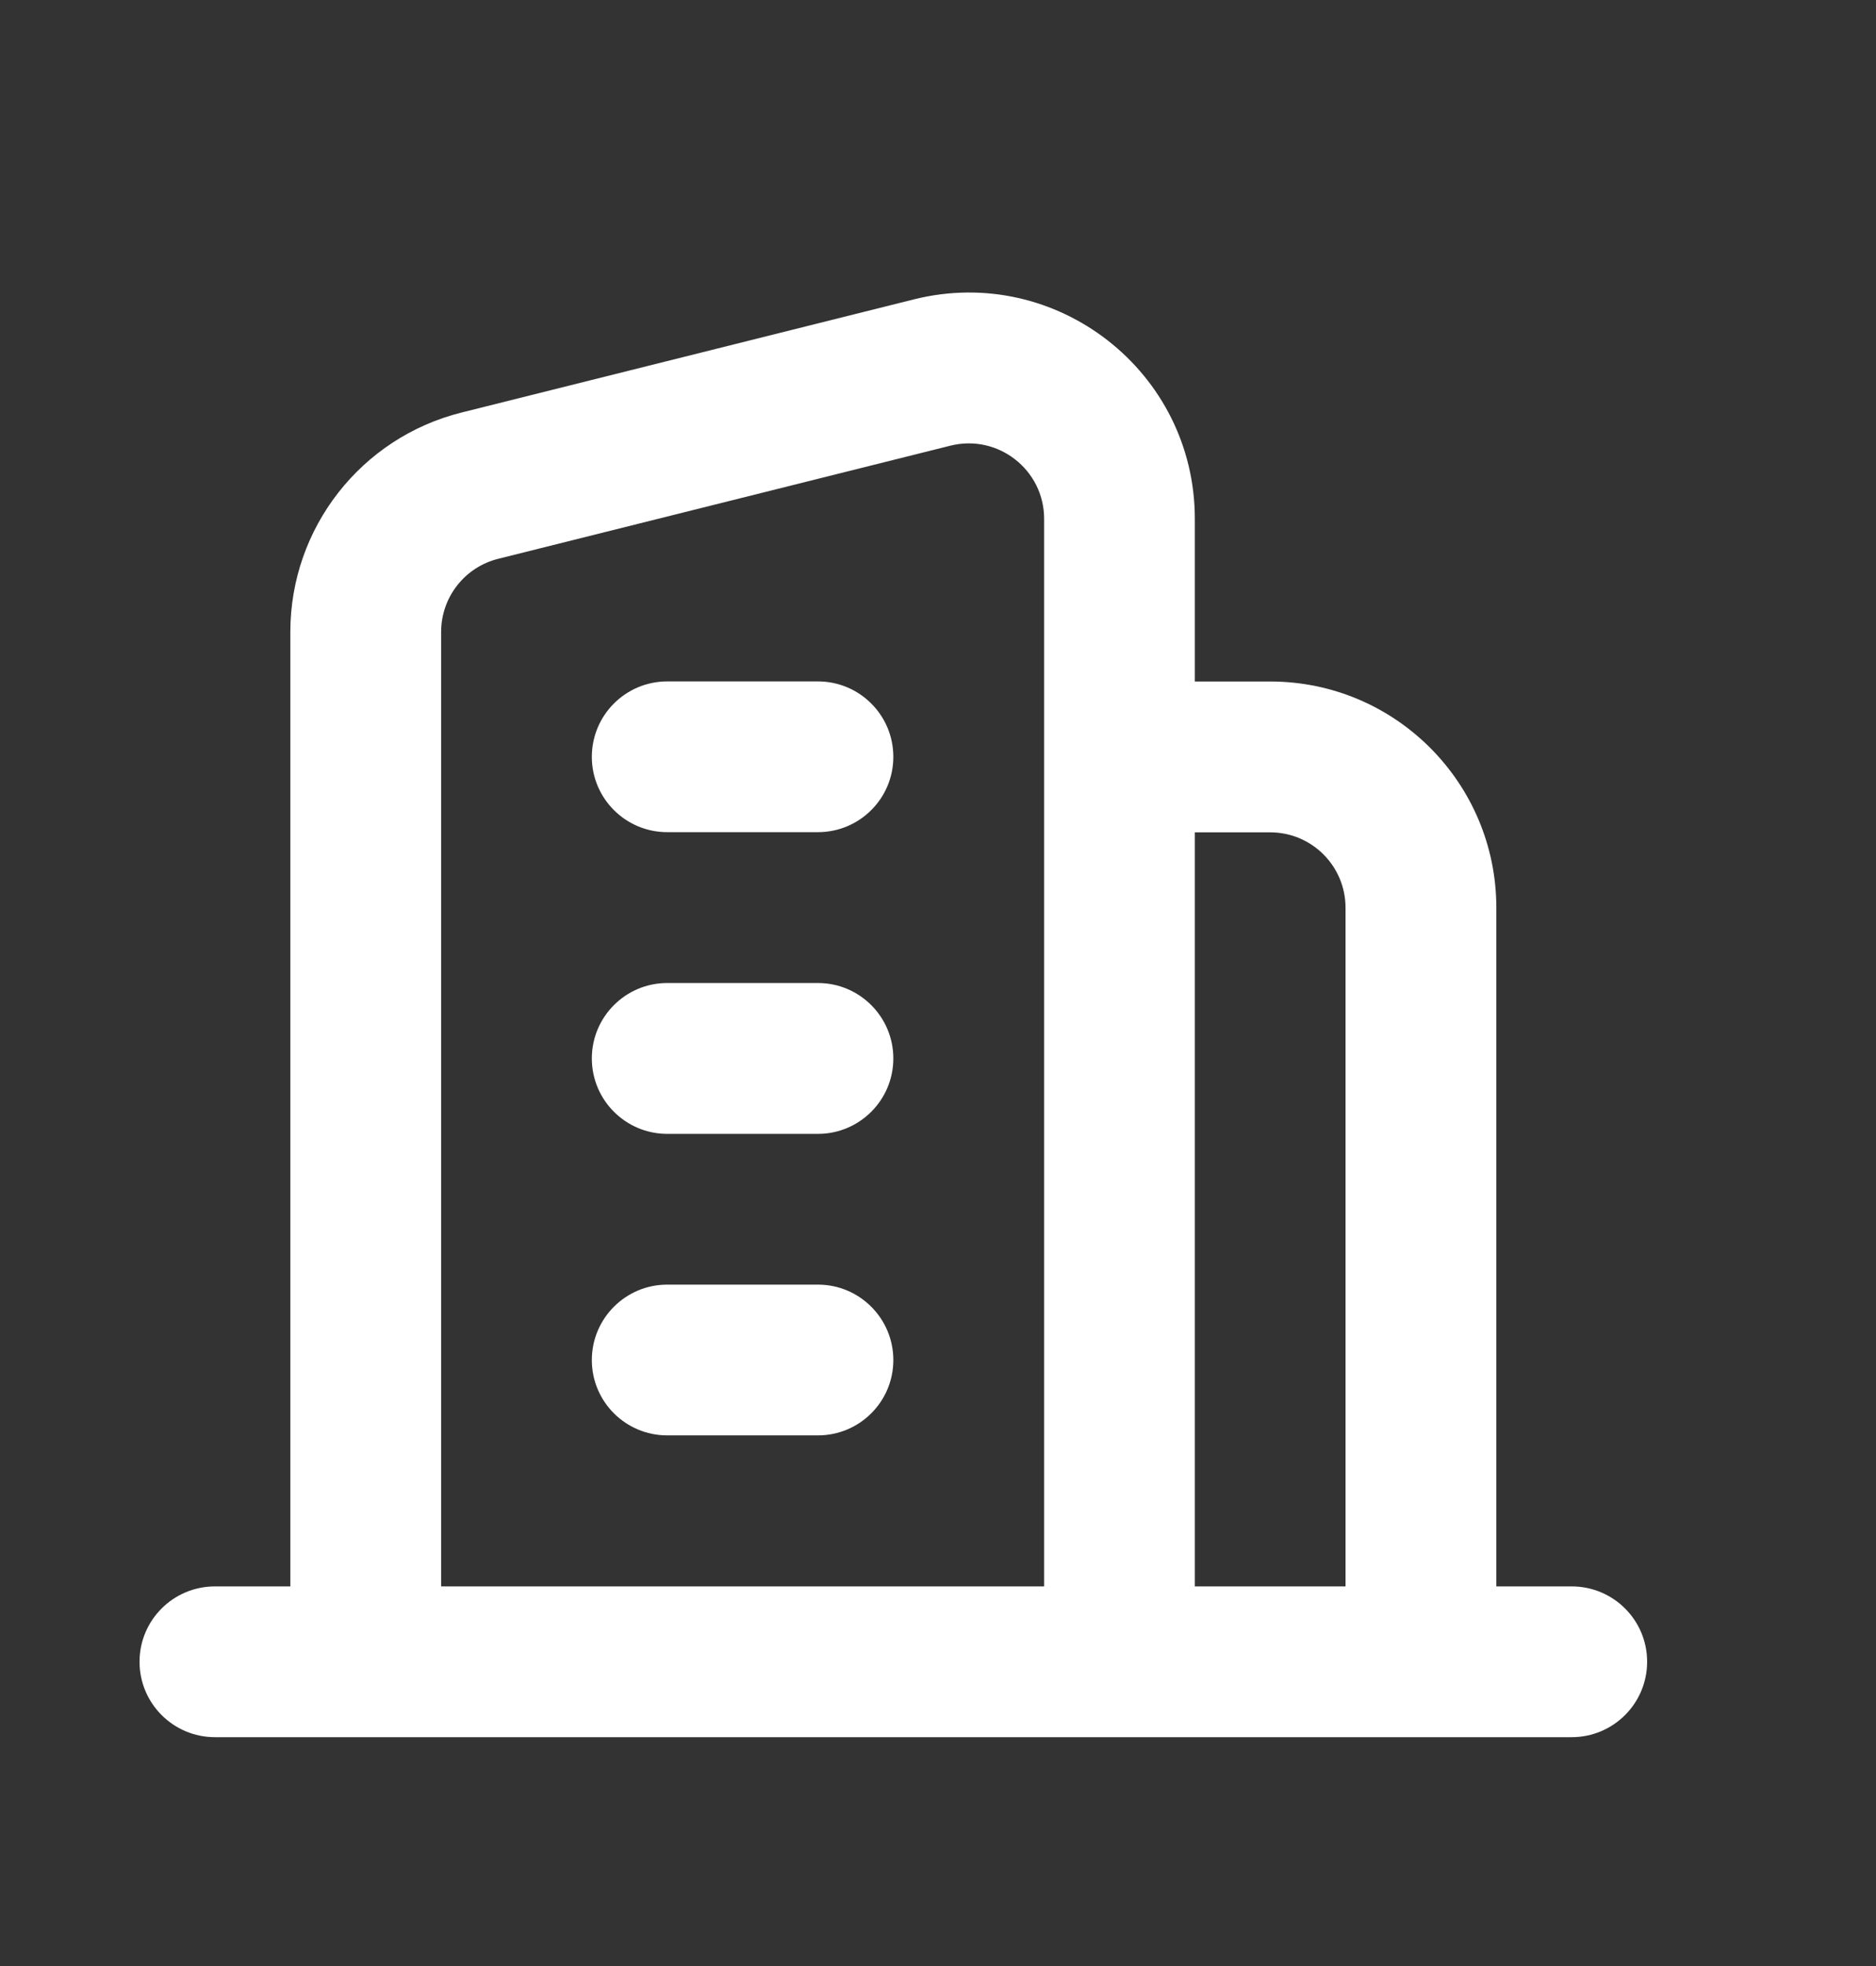
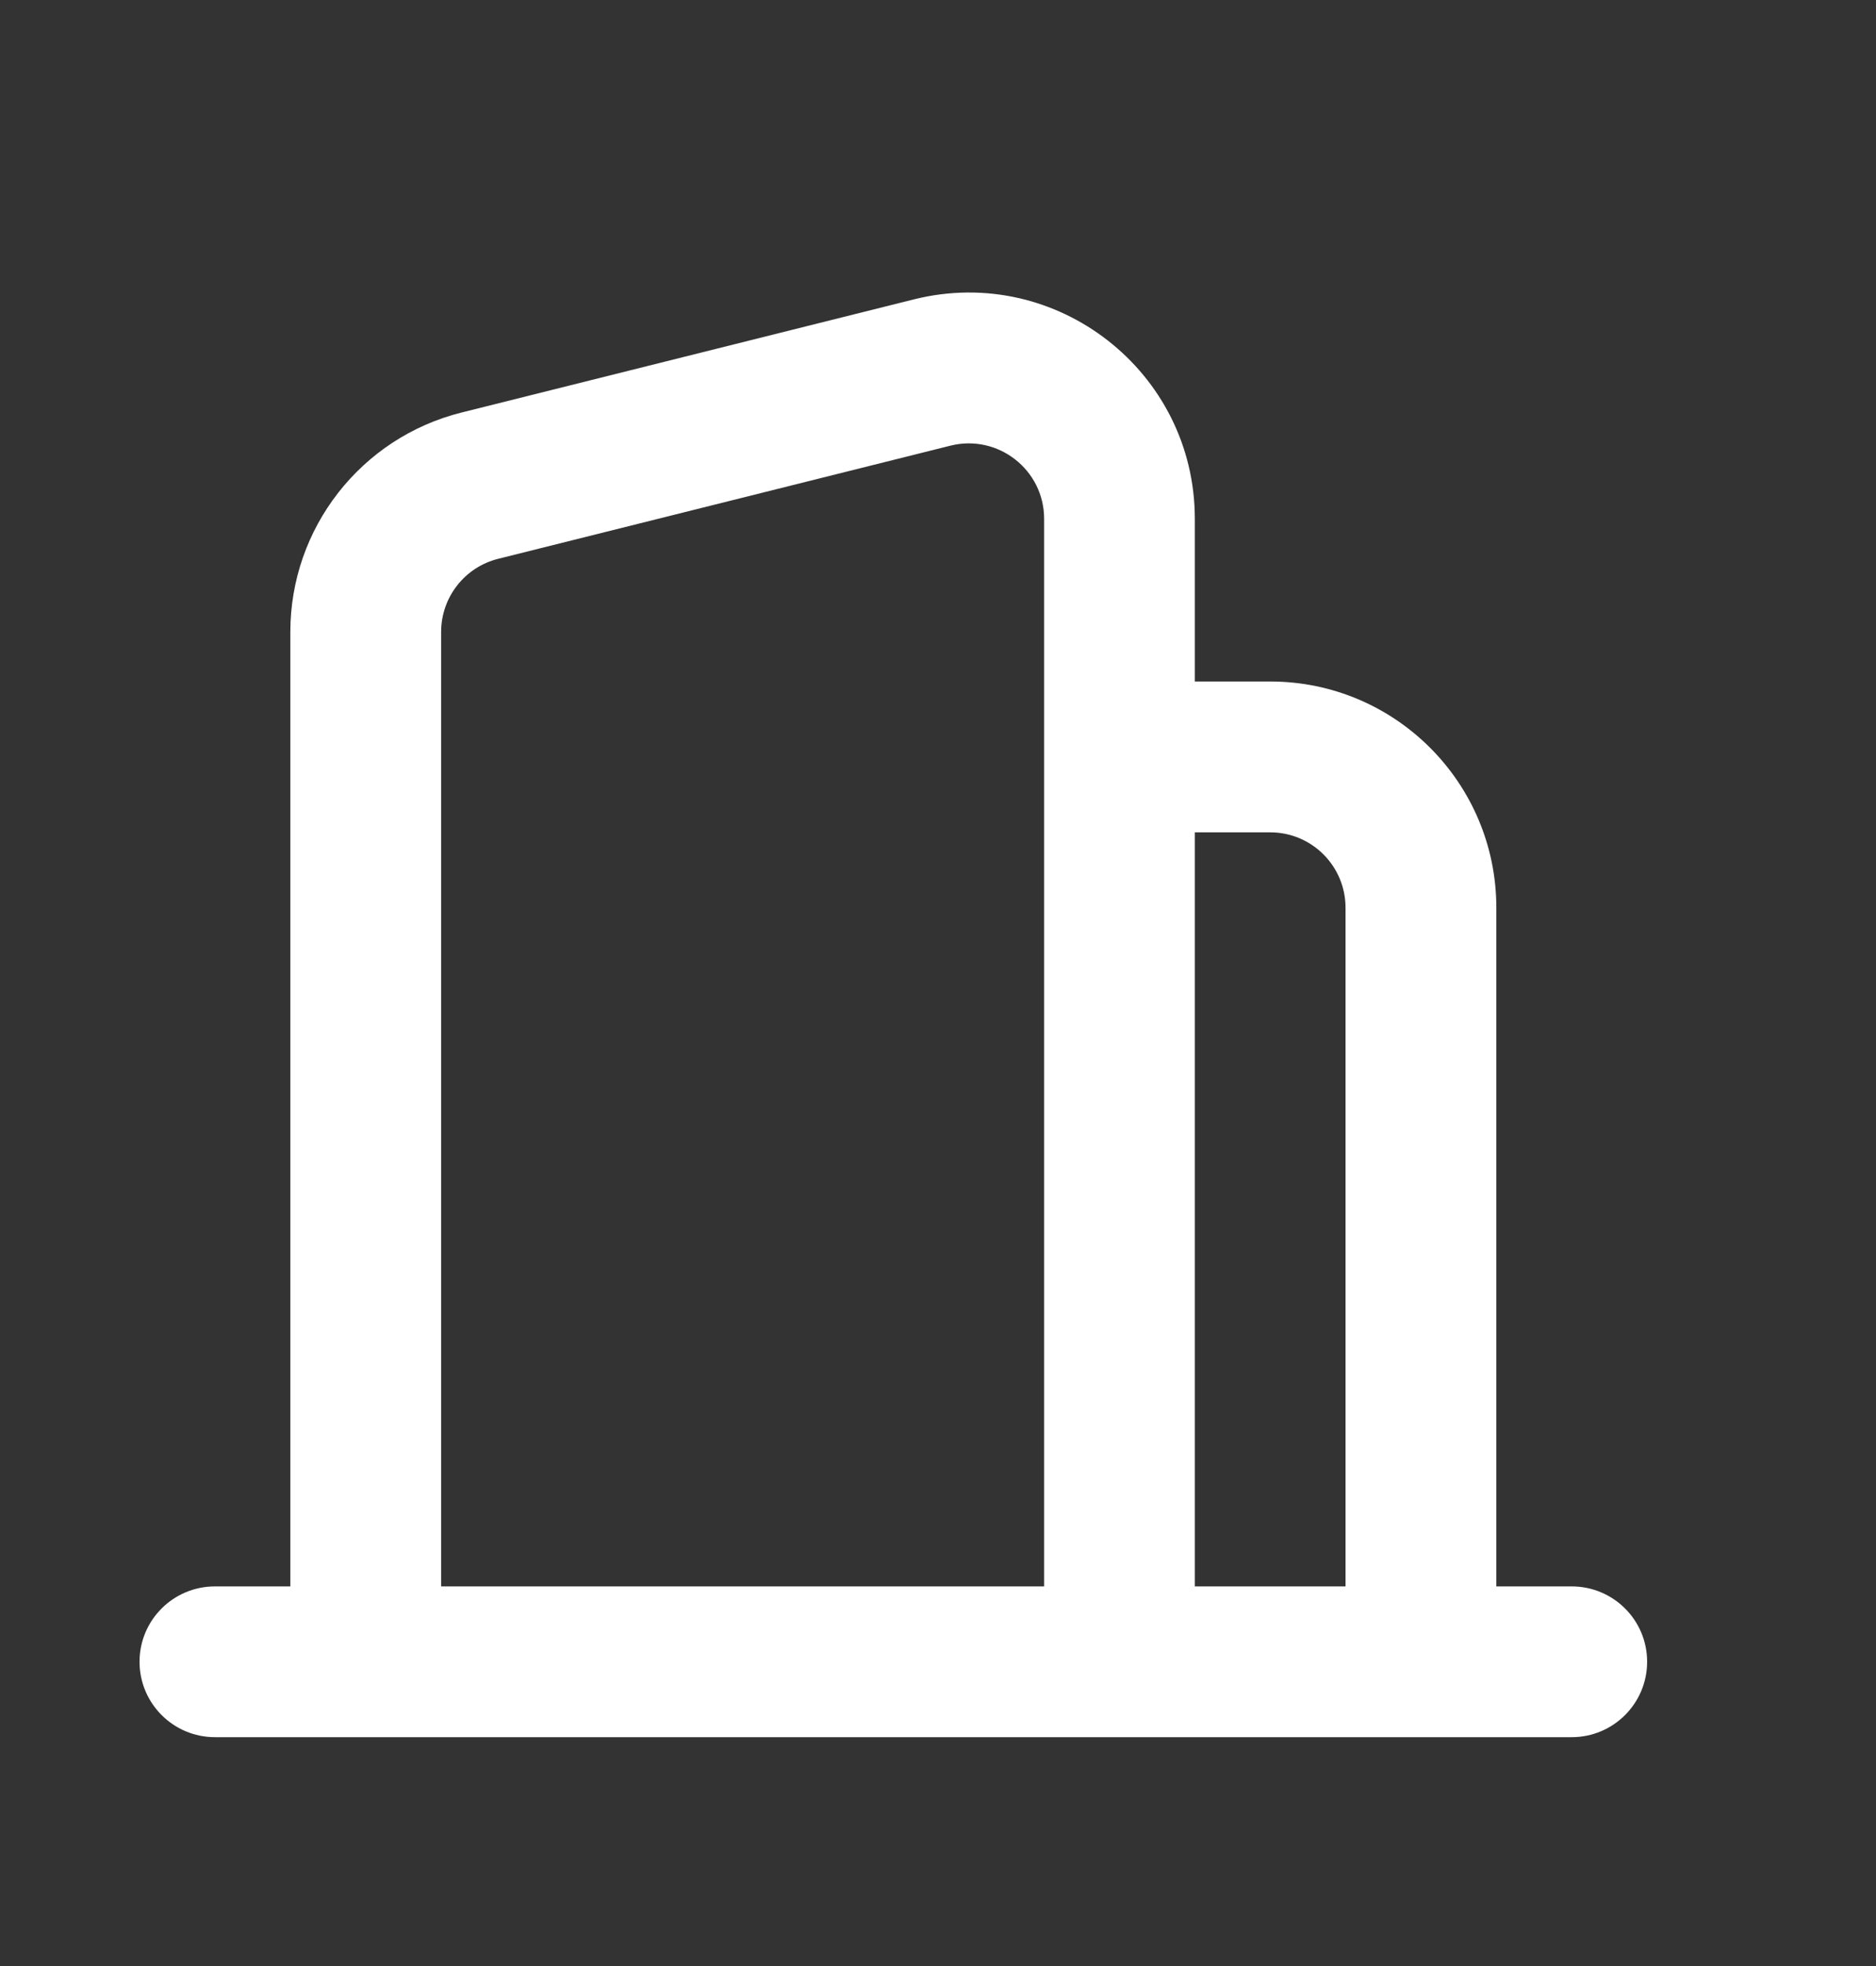
<svg xmlns="http://www.w3.org/2000/svg" width="21" height="22" viewBox="0 0 21 22" fill="none">
  <rect x="0" y="0" width="21" height="22" fill="#333333" stroke="none" />
  <path fill-rule="evenodd" clip-rule="evenodd" d="M10.639 4.987L5.577 6.253C5.201 6.347 4.938 6.684 4.938 7.072V17.752H11.688V9.314V7.626V5.806C11.688 5.257 11.172 4.854 10.639 4.987ZM13.375 9.314V17.752H15.062V10.158C15.062 9.692 14.685 9.314 14.219 9.314H13.375ZM16.75 19.439H17.594C18.06 19.439 18.438 19.061 18.438 18.595C18.438 18.129 18.06 17.752 17.594 17.752H16.75V10.158C16.75 8.76 15.617 7.626 14.219 7.626H13.375V5.806C13.375 4.159 11.827 2.951 10.23 3.35L5.167 4.616C4.04 4.898 3.25 5.91 3.25 7.072V17.752H2.406C1.94 17.752 1.562 18.129 1.562 18.595C1.562 19.061 1.94 19.439 2.406 19.439H3.25H4.938H11.688H13.375H15.062H16.75Z" fill="white" />
-   <path fill-rule="evenodd" clip-rule="evenodd" d="M6.625 15.219C6.625 14.753 7.003 14.375 7.469 14.375H9.156C9.622 14.375 10 14.753 10 15.219C10 15.685 9.622 16.062 9.156 16.062H7.469C7.003 16.062 6.625 15.685 6.625 15.219Z" fill="white" />
-   <path fill-rule="evenodd" clip-rule="evenodd" d="M6.625 11.844C6.625 11.378 7.003 11 7.469 11H9.156C9.622 11 10 11.378 10 11.844C10 12.31 9.622 12.688 9.156 12.688H7.469C7.003 12.688 6.625 12.31 6.625 11.844Z" fill="white" />
-   <path fill-rule="evenodd" clip-rule="evenodd" d="M6.625 8.469C6.625 8.003 7.003 7.625 7.469 7.625H9.156C9.622 7.625 10 8.003 10 8.469C10 8.935 9.622 9.312 9.156 9.312H7.469C7.003 9.312 6.625 8.935 6.625 8.469Z" fill="white" />
</svg>